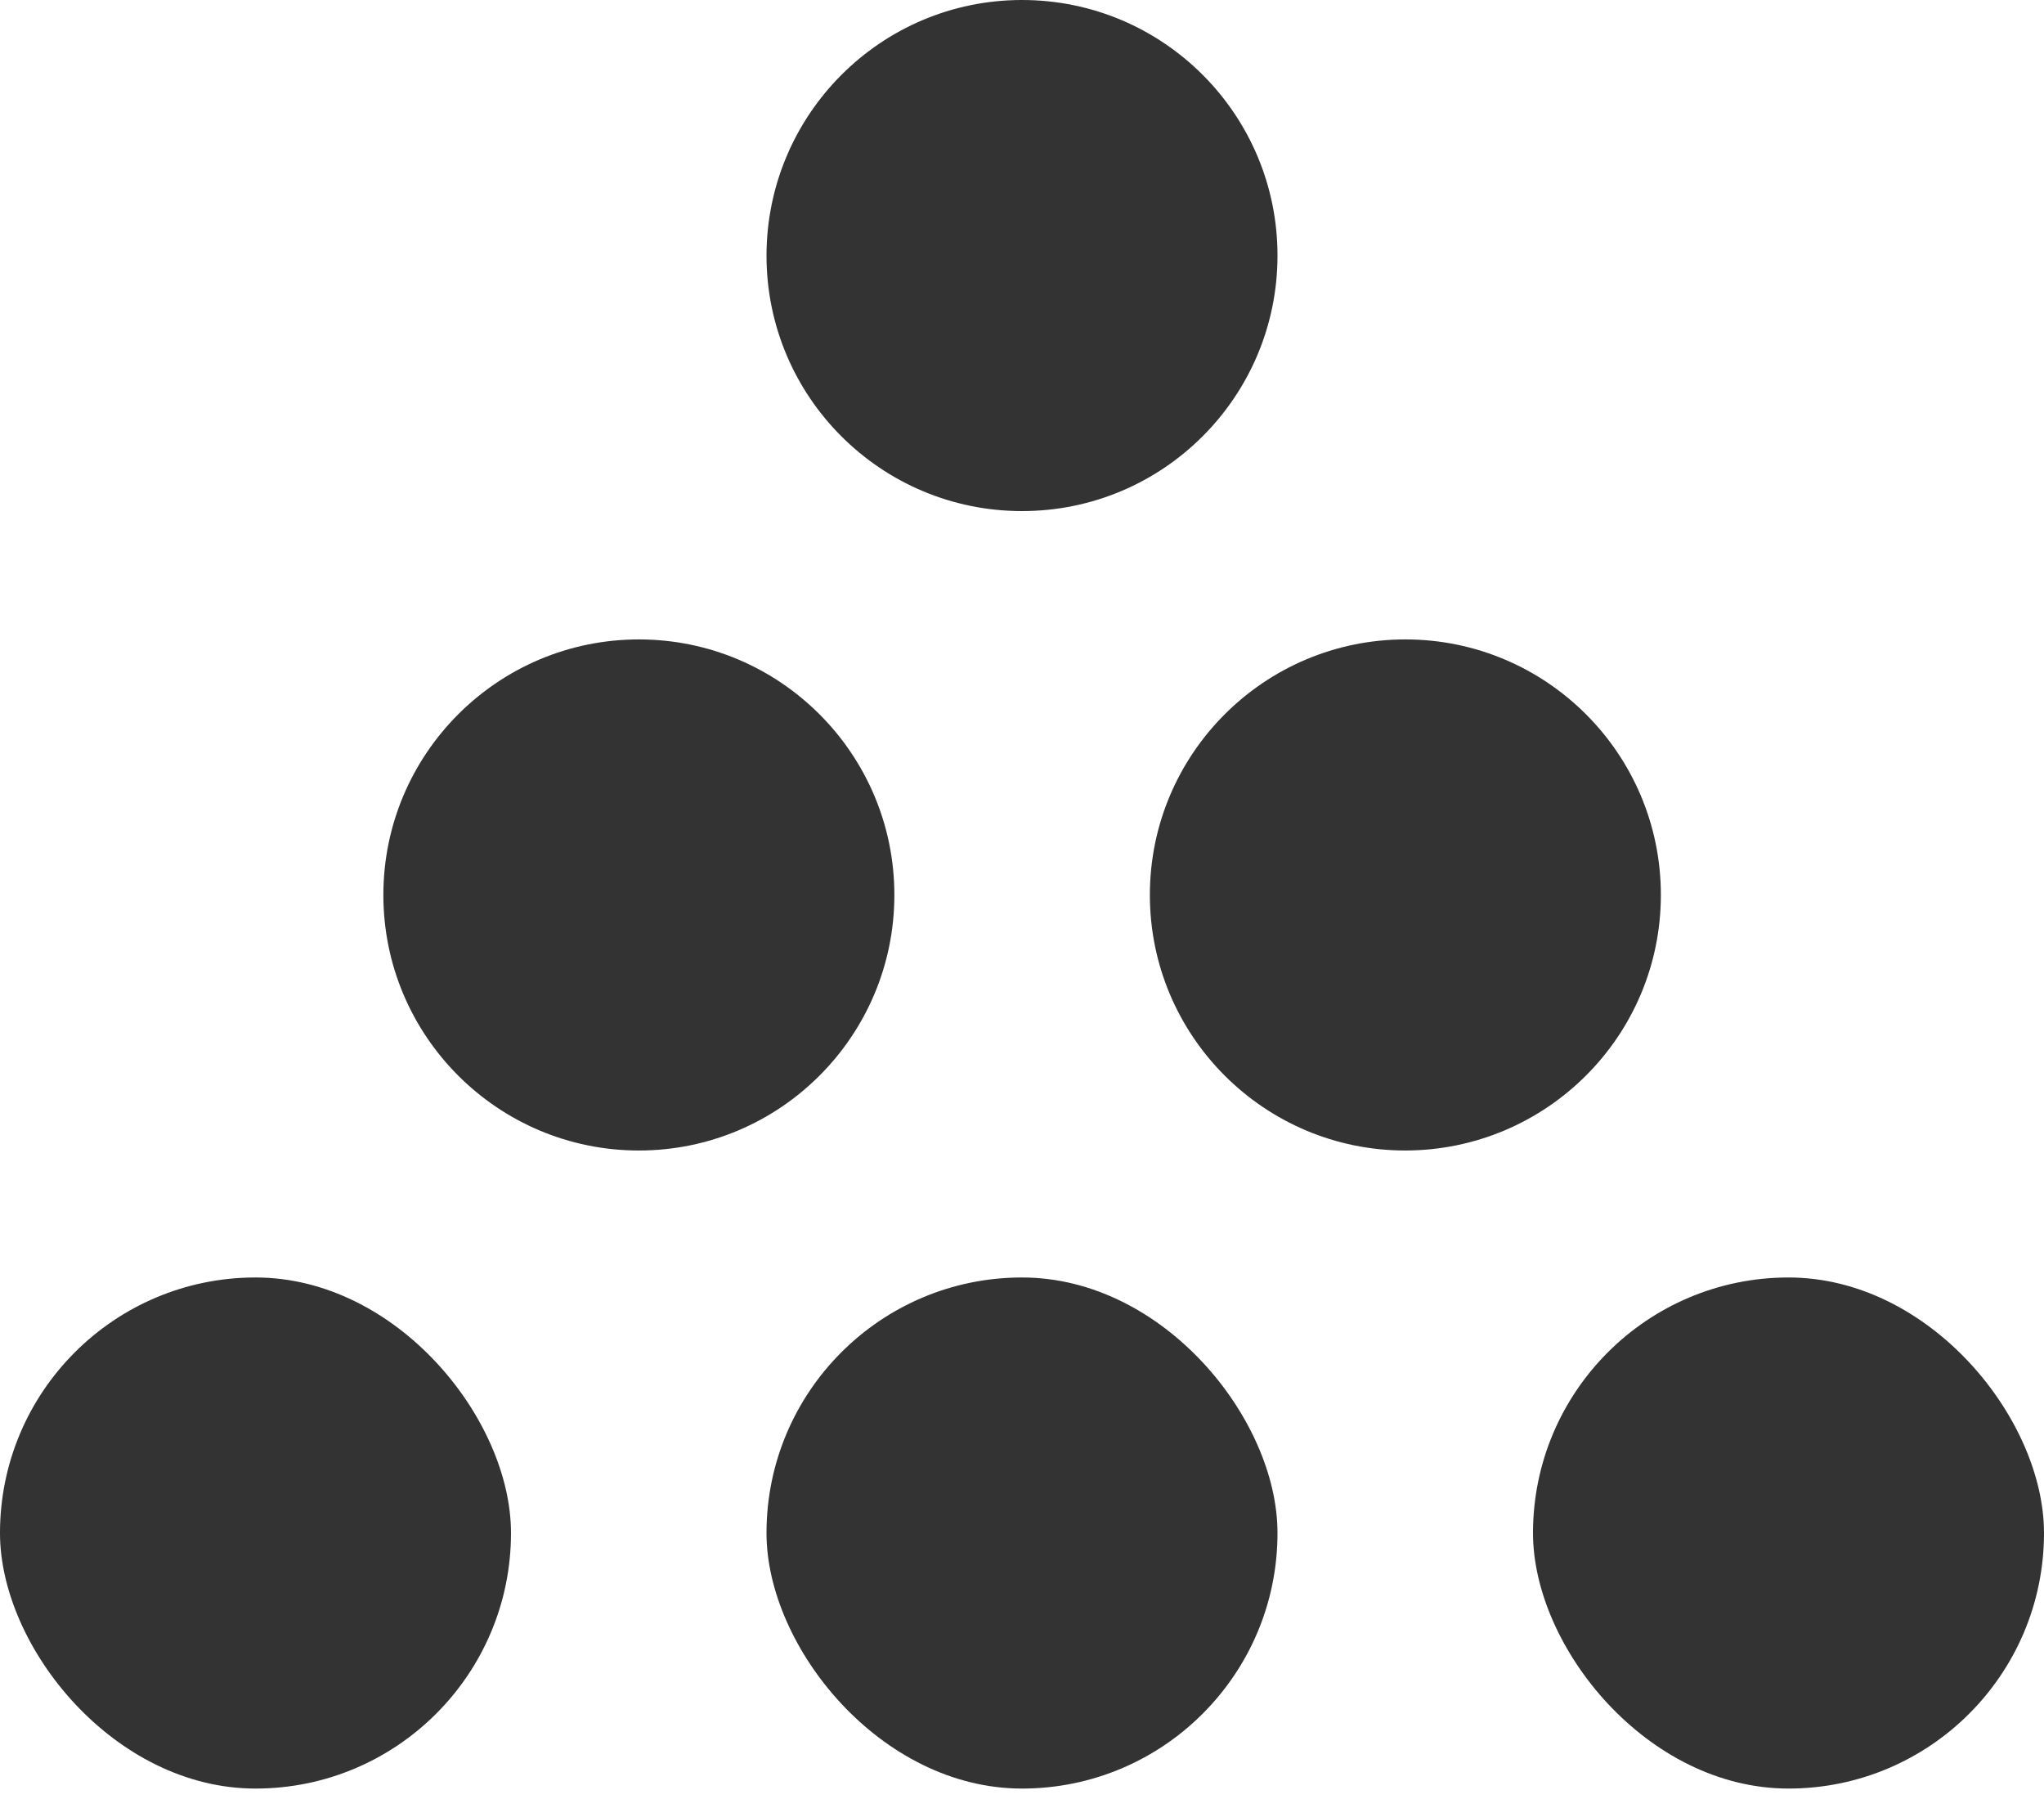
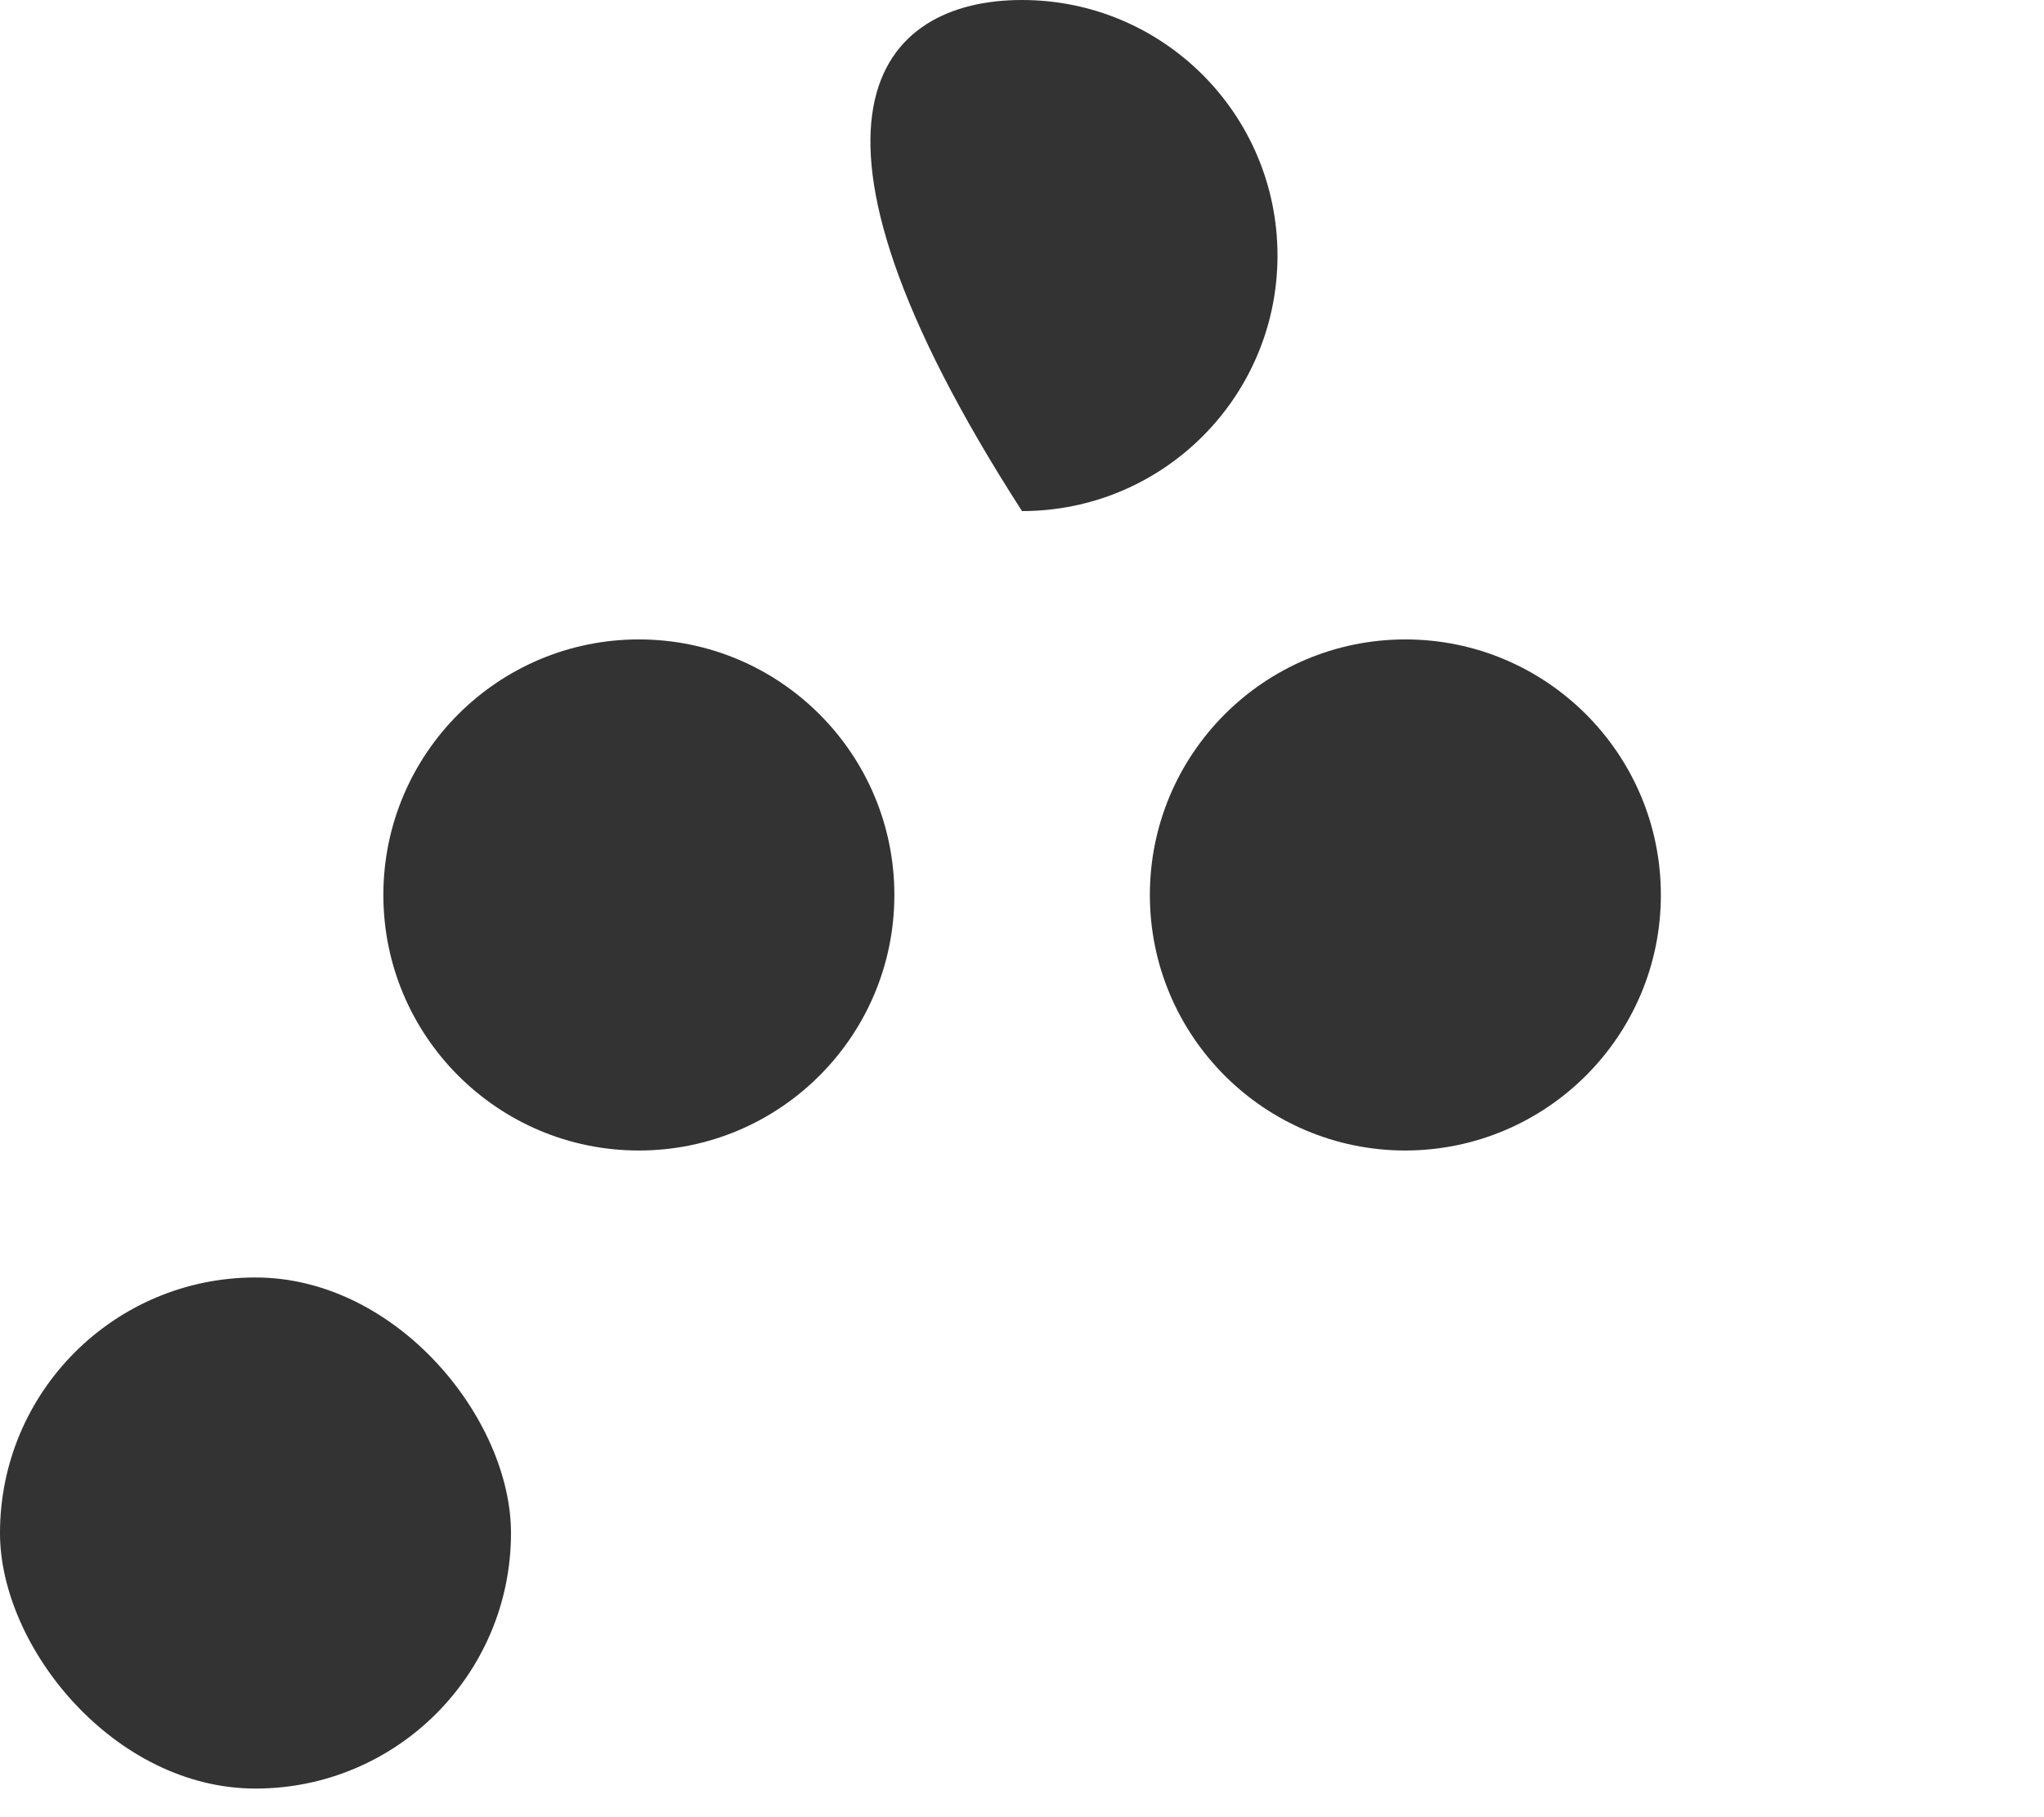
<svg xmlns="http://www.w3.org/2000/svg" width="9" height="8" viewBox="0 0 9 8" fill="none">
-   <path d="M2.813 2.815C3.434 2.815 3.938 3.319 3.938 3.94C3.938 4.561 3.434 5.065 2.813 5.065C2.192 5.065 1.688 4.561 1.688 3.94C1.688 3.319 2.192 2.815 2.813 2.815ZM6.188 2.815C6.809 2.815 7.313 3.319 7.313 3.94C7.313 4.561 6.809 5.064 6.188 5.065C5.567 5.065 5.063 4.561 5.063 3.94C5.063 3.319 5.567 2.815 6.188 2.815ZM4.5 0C5.122 0 5.625 0.504 5.625 1.125C5.625 1.746 5.122 2.25 4.5 2.25C3.879 2.25 3.375 1.747 3.375 1.125C3.376 0.504 3.879 0 4.5 0Z" fill="#333333" />
+   <path d="M2.813 2.815C3.434 2.815 3.938 3.319 3.938 3.94C3.938 4.561 3.434 5.065 2.813 5.065C2.192 5.065 1.688 4.561 1.688 3.94C1.688 3.319 2.192 2.815 2.813 2.815ZM6.188 2.815C6.809 2.815 7.313 3.319 7.313 3.94C7.313 4.561 6.809 5.064 6.188 5.065C5.567 5.065 5.063 4.561 5.063 3.94C5.063 3.319 5.567 2.815 6.188 2.815ZM4.5 0C5.122 0 5.625 0.504 5.625 1.125C5.625 1.746 5.122 2.25 4.5 2.25C3.376 0.504 3.879 0 4.5 0Z" fill="#333333" />
  <rect x="-3.43323e-05" y="5.624" width="2.25" height="2.25" rx="1.125" fill="#333333" />
-   <rect x="3.375" y="5.624" width="2.25" height="2.25" rx="1.125" fill="#333333" />
-   <rect x="6.75" y="5.624" width="2.25" height="2.25" rx="1.125" fill="#333333" />
</svg>